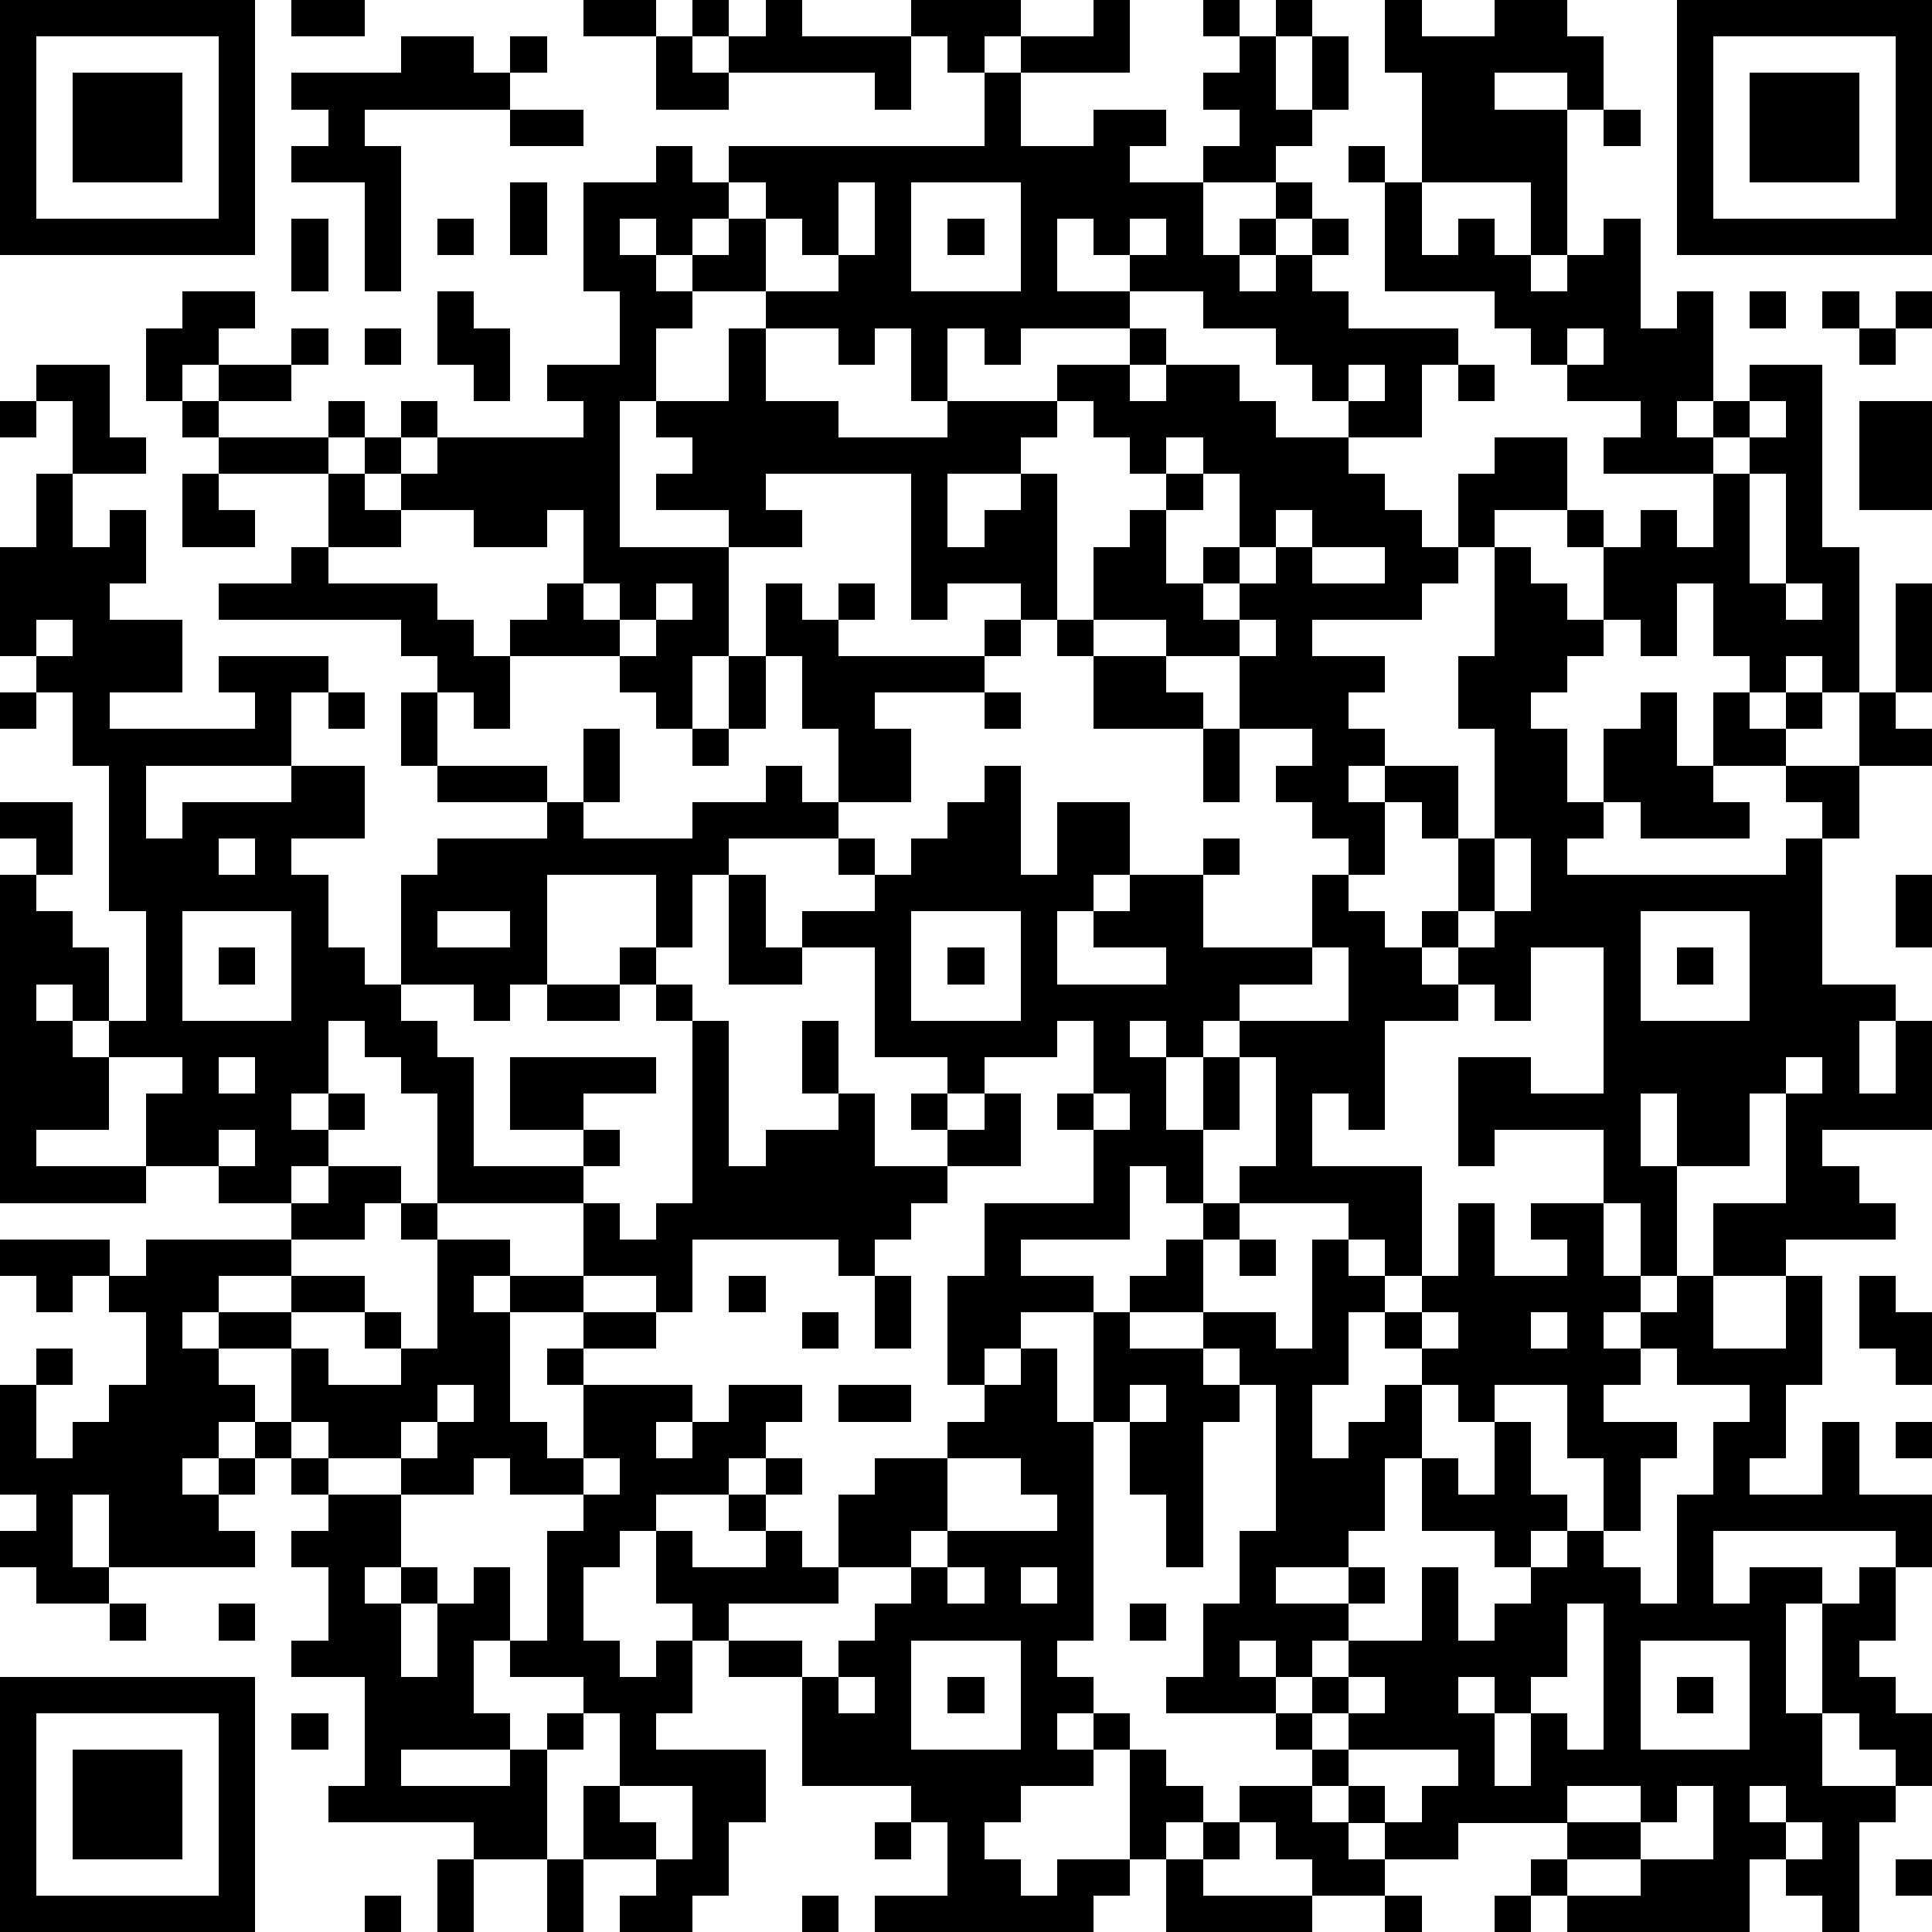
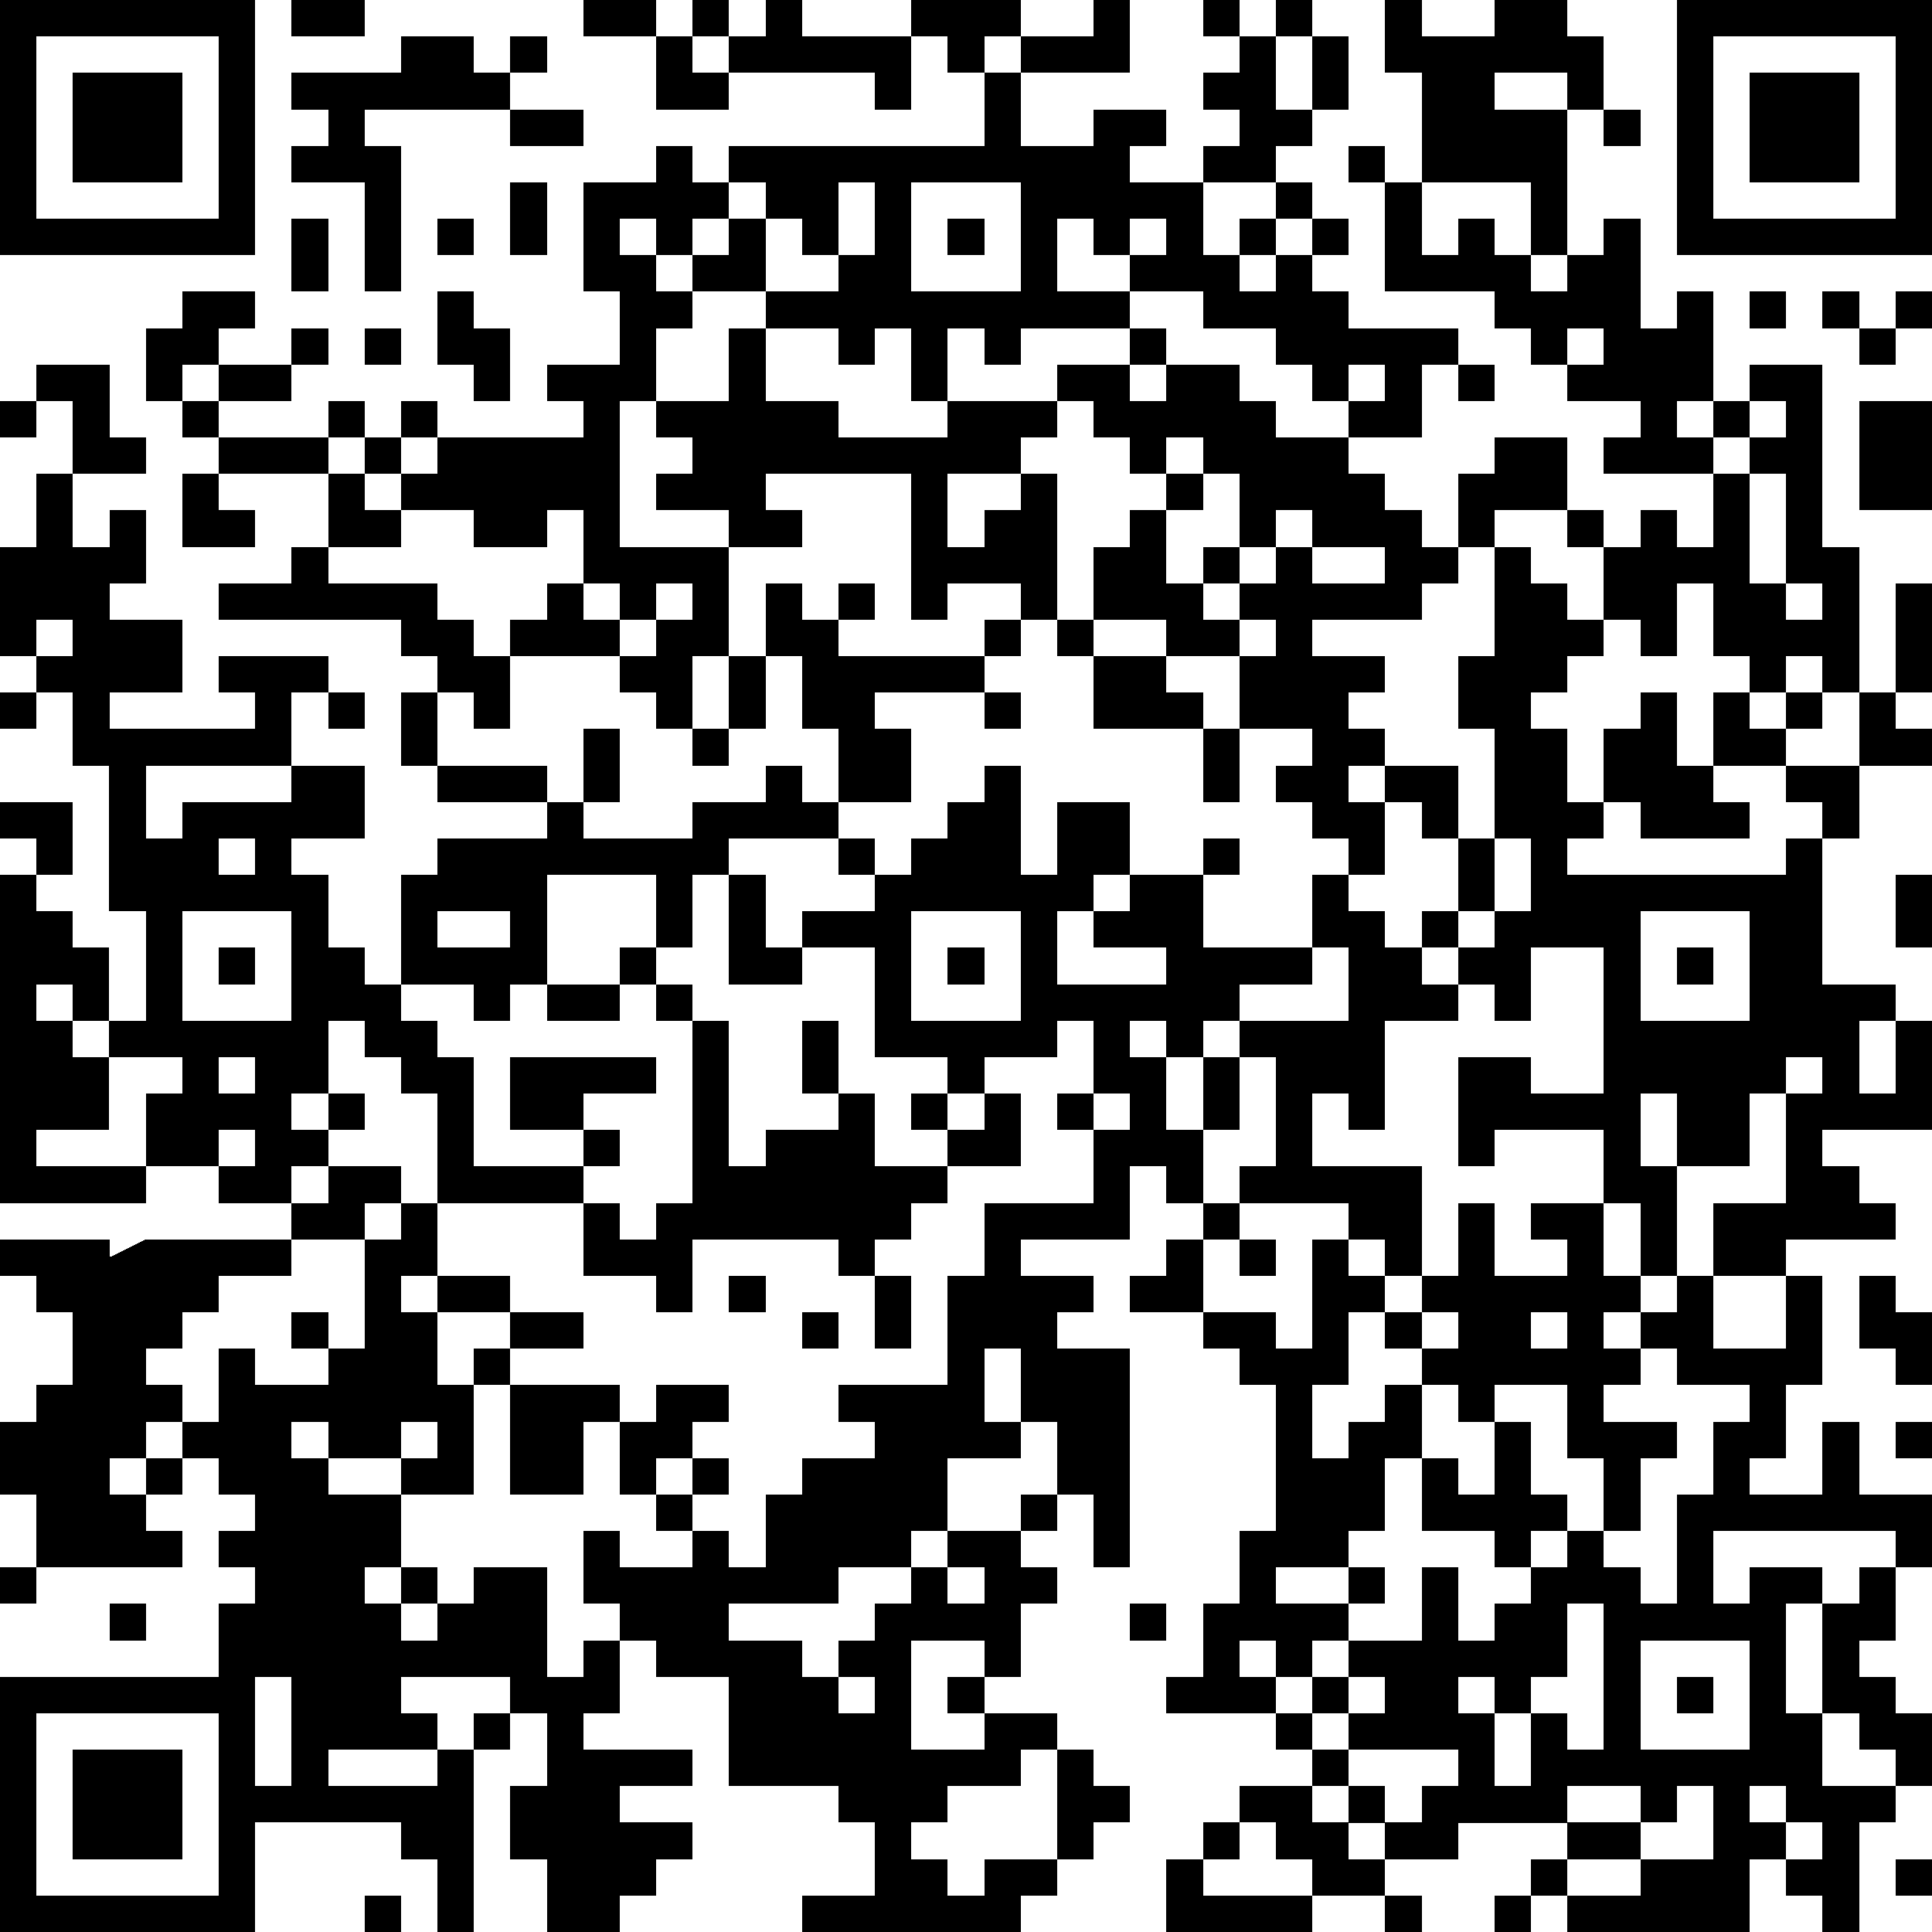
<svg xmlns="http://www.w3.org/2000/svg" version="1.1" width="212" height="212" shape-rendering="crispEdges">
-   <path d="M0 0h7v7h-7zM8 0h2v1h-2zM16 0h2v1h-2zM19 0h1v1h-1zM21 0h1v1h3v-1h3v1h-1v1h-1v-1h-1v2h-1v-1h-4v-1h1zM30 0h1v2h-3v-1h2zM33 0h1v1h-1zM35 0h1v1h-1zM38 0h1v1h2v-1h2v1h1v2h-1v-1h-2v1h2v4h-1v-2h-3v-3h-1zM46 0h7v7h-7zM1 1v5h5v-5zM11 1h2v1h1v-1h1v1h-1v1h-4v1h1v4h-1v-3h-2v-1h1v-1h-1v-1h3zM18 1h1v1h1v1h-2zM34 1h1v2h1v-2h1v2h-1v1h-1v1h-2v-1h1v-1h-1v-1h1zM47 1v5h5v-5zM2 2h3v3h-3zM27 2h1v2h2v-1h2v1h-1v1h2v2h1v-1h1v-1h1v1h-1v1h-1v1h1v-1h1v-1h1v1h-1v1h1v1h3v1h-1v2h-2v-1h-1v-1h-1v-1h-2v-1h-2v-1h-1v-1h-1v2h2v1h-3v1h-1v-1h-1v2h-1v-2h-1v1h-1v-1h-2v-1h-2v-1h-1v-1h-1v1h1v1h1v1h-1v2h-1v4h3v-1h-2v-1h1v-1h-1v-1h2v-2h1v2h2v1h3v-1h3v-1h2v-1h1v1h-1v1h1v-1h2v1h1v1h2v1h1v1h1v1h1v-2h1v-1h2v2h-2v1h-1v1h-1v1h-3v1h2v1h-1v1h1v1h-1v1h1v-1h2v2h-1v-1h-1v2h-1v-1h-1v-1h-1v-1h1v-1h-2v-2h-2v-1h-2v-2h1v-1h1v-1h-1v-1h-1v-1h-1v1h-1v1h-2v2h1v-1h1v-1h1v4h-1v-1h-2v1h-1v-4h-4v1h1v1h-2v3h-1v2h-1v-1h-1v-1h-3v-1h1v-1h1v-2h-1v1h-2v-1h-2v-1h-1v-1h-1v-1h1v1h1v-1h1v1h-1v1h1v-1h4v-1h-1v-1h2v-2h-1v-3h2v-1h1v1h1v-1h7zM48 2h3v3h-3zM14 3h2v1h-2zM44 3h1v1h-1zM37 4h1v1h-1zM14 5h1v2h-1zM20 5v1h-1v1h1v-1h1v-1zM23 5v2h-1v-1h-1v2h2v-1h1v-2zM25 5v3h3v-3zM38 5h1v2h1v-1h1v1h1v1h1v-1h1v-1h1v3h1v-1h1v3h-1v1h1v-1h1v-1h2v5h1v4h-1v-1h-1v1h-1v-1h-1v-2h-1v2h-1v-1h-1v-2h-1v-1h1v1h1v-1h1v1h1v-2h-3v-1h1v-1h-2v-1h-1v-1h-1v-1h-3zM8 6h1v2h-1zM12 6h1v1h-1zM26 6h1v1h-1zM31 6v1h1v-1zM5 8h2v1h-1v1h-1v1h-1v-2h1zM12 8h1v1h1v2h-1v-1h-1zM48 8h1v1h-1zM50 8h1v1h-1zM52 8h1v1h-1zM8 9h1v1h-1zM10 9h1v1h-1zM43 9v1h1v-1zM51 9h1v1h-1zM1 10h2v2h1v1h-2v-2h-1zM6 10h2v1h-2zM37 10v1h1v-1zM40 10h1v1h-1zM0 11h1v1h-1zM5 11h1v1h-1zM48 11v1h-1v1h1v-1h1v-1zM51 11h2v3h-2zM6 12h3v1h-3zM32 12v1h1v-1zM1 13h1v2h1v-1h1v2h-1v1h2v2h-2v1h4v-1h-1v-1h3v1h-1v2h-4v2h1v-1h3v-1h2v2h-2v1h1v2h1v1h1v-3h1v-1h3v-1h-3v-1h-1v-2h1v-1h-1v-1h-5v-1h2v-1h1v-2h1v1h1v1h-2v1h3v1h1v1h1v2h-1v-1h-1v2h3v1h1v-2h1v2h-1v1h3v-1h2v-1h1v1h1v-2h-1v-2h-1v-2h1v1h1v-1h1v1h-1v1h4v-1h1v1h-1v1h-3v1h1v2h-2v1h-3v1h-1v2h-1v-2h-3v3h-1v1h-1v-1h-2v1h1v1h1v3h3v-1h-2v-2h4v1h-2v1h1v1h-1v1h-4v-3h-1v-1h-1v-1h-1v2h-1v1h1v-1h1v1h-1v1h-1v1h-2v-1h-2v-2h1v-1h-2v-1h-1v-1h-1v1h1v1h1v2h-2v1h3v1h-4v-9h1v-1h-1v-1h2v2h-1v1h1v1h1v2h1v-3h-1v-4h-1v-2h-1v-1h-1v-3h1zM5 13h1v1h1v1h-2zM33 13v1h-1v2h1v-1h1v-2zM48 13v3h1v-3zM35 14v1h-1v1h-1v1h1v-1h1v-1h1v-1zM36 15v1h2v-1zM41 15h1v1h1v1h1v1h-1v1h-1v1h1v2h1v-2h1v-1h1v2h1v-2h1v1h1v-1h1v1h-1v1h-2v1h1v1h-3v-1h-1v1h-1v1h6v-1h1v-1h-1v-1h2v-2h1v-3h1v3h-1v1h1v1h-2v2h-1v4h2v1h-1v2h1v-2h1v3h-3v1h1v1h1v1h-3v1h-2v-2h2v-3h-1v2h-2v-2h-1v2h1v3h-1v-2h-1v-2h-3v1h-1v-3h2v1h2v-4h-2v2h-1v-1h-1v-1h-1v-1h1v-2h1v-3h-1v-2h1zM16 16v1h1v-1zM18 16v1h-1v1h1v-1h1v-1zM49 16v1h1v-1zM1 17v1h1v-1zM29 17h1v1h-1zM34 17v1h1v-1zM20 18h1v2h-1zM30 18h2v1h1v1h-3zM0 19h1v1h-1zM9 19h1v1h-1zM27 19h1v1h-1zM19 20h1v1h-1zM33 20h1v2h-1zM27 21h1v3h1v-2h2v2h-1v1h-1v2h3v-1h-2v-1h1v-1h2v-1h1v1h-1v2h3v-2h1v1h1v1h1v1h1v1h-2v3h-1v-1h-1v2h3v3h-1v-1h-1v-1h-3v-1h1v-3h-1v-1h-1v1h-1v-1h-1v1h1v2h1v-2h1v2h-1v2h-1v-1h-1v2h-3v1h2v1h-2v1h-1v1h-1v-3h1v-2h3v-2h-1v-1h1v-2h-1v1h-2v1h-1v-1h-2v-3h-2v-1h2v-1h-1v-1h1v1h1v-1h1v-1h1zM6 23v1h1v-1zM41 23v2h-1v1h1v-1h1v-2zM20 24h1v2h1v1h-2zM52 24h1v2h-1zM5 25v3h3v-3zM12 25v1h2v-1zM25 25v3h3v-3zM45 25v3h3v-3zM6 26h1v1h-1zM17 26h1v1h-1zM26 26h1v1h-1zM36 26v1h-2v1h3v-2zM46 26h1v1h-1zM15 27h2v1h-2zM18 27h1v1h-1zM19 28h1v4h1v-1h2v-1h-1v-2h1v2h1v2h2v-1h-1v-1h1v1h1v-1h1v2h-2v1h-1v1h-1v1h-1v-1h-4v2h-1v-1h-2v-2h1v1h1v-1h1zM6 29v1h1v-1zM49 29v1h1v-1zM30 30v1h1v-1zM6 31v1h1v-1zM9 32h2v1h-1v1h-2v-1h1zM11 33h1v1h-1zM33 33h1v1h-1zM40 33h1v2h2v-1h-1v-1h2v2h1v1h-1v1h1v-1h1v-1h1v2h2v-2h1v3h-1v2h-1v1h2v-2h1v2h2v2h-1v-1h-5v2h1v-1h2v1h-1v3h1v-3h1v-1h1v2h-1v1h1v1h1v2h-1v-1h-1v-1h-1v2h2v1h-1v3h-1v-1h-1v-1h-1v2h-5v-1h-1v-1h1v-1h-3v1h-2v-1h-1v-1h-1v-1h-1v-1h-3v-1h1v-2h1v-2h1v-4h-1v-1h-1v-1h-2v-1h1v-1h1v2h2v1h1v-3h1v1h1v1h-1v2h-1v2h1v-1h1v-1h1v-1h-1v-1h1v-1h1zM0 34h3v1h-1v1h-1v-1h-1zM4 34h4v1h-2v1h-1v1h1v-1h2v-1h2v1h-2v1h-2v1h1v1h-1v1h-1v1h1v-1h1v-1h1v-2h1v1h2v-1h-1v-1h1v1h1v-3h2v1h-1v1h1v-1h2v1h-2v3h1v1h1v-2h-1v-1h1v-1h2v1h-2v1h3v1h-1v1h1v-1h1v-1h2v1h-1v1h-1v1h-2v1h-1v1h-1v2h1v1h1v-1h1v-1h-1v-2h1v1h2v-1h-1v-1h1v-1h1v1h-1v1h1v1h1v-2h1v-1h2v-1h1v-1h1v-1h1v2h1v-3h1v1h2v1h1v1h-1v4h-1v-2h-1v-2h-1v6h-1v1h1v1h-1v1h1v-1h1v1h-1v1h-2v1h-1v1h1v1h1v-1h2v-3h1v1h1v1h-1v1h-1v1h-1v1h-6v-1h2v-2h-1v-1h-3v-3h-2v-1h-1v2h-1v1h3v2h-1v2h-1v1h-2v-1h1v-1h-2v-2h1v-2h-1v-1h-2v-1h-1v2h1v1h-3v1h3v-1h1v-1h1v1h-1v3h-2v-1h-4v-1h1v-3h-2v-1h1v-2h-1v-1h1v-1h-1v-1h-1v1h-1v1h1v1h-4v-2h-1v2h1v1h-2v-1h-1v-1h1v-1h-1v-3h1v-1h1v1h-1v2h1v-1h1v-1h1v-2h-1v-1h1zM34 34h1v1h-1zM20 35h1v1h-1zM24 35h1v2h-1zM51 35h1v1h1v2h-1v-1h-1zM22 36h1v1h-1zM39 36v1h1v-1zM42 36v1h1v-1zM45 37v1h-1v1h2v1h-1v2h-1v-2h-1v-2h-2v1h-1v-1h-1v2h-1v2h-1v1h-2v1h2v-1h1v1h-1v1h-1v1h-1v-1h-1v1h1v1h1v-1h1v-1h2v-2h1v2h1v-1h1v-1h-1v-1h-2v-2h1v1h1v-2h1v2h1v1h-1v1h1v-1h1v1h1v1h1v-3h1v-2h1v-1h-2v-1zM12 38v1h-1v1h-2v-1h-1v1h1v1h2v-1h1v-1h1v-1zM23 38h2v1h-2zM31 38v1h1v-1zM52 39h1v1h-1zM13 40v1h-2v2h-1v1h1v-1h1v1h-1v2h1v-2h1v-1h1v2h1v-3h1v-1h-2v-1zM16 40v1h1v-1zM26 40v2h-1v1h-2v1h-3v1h2v1h1v-1h1v-1h1v-1h1v-1h3v-1h-1v-1zM26 43v1h1v-1zM28 43v1h1v-1zM3 44h1v1h-1zM6 44h1v1h-1zM31 44h1v1h-1zM43 44v2h-1v1h-1v-1h-1v1h1v2h1v-2h1v1h1v-4zM25 45v3h3v-3zM45 45v3h3v-3zM0 46h7v7h-7zM23 46v1h1v-1zM26 46h1v1h-1zM37 46v1h-1v1h1v-1h1v-1zM46 46h1v1h-1zM1 47v5h5v-5zM8 47h1v1h-1zM2 48h3v3h-3zM37 48v1h1v1h1v-1h1v-1zM17 49v1h1v1h1v-2zM34 49h2v1h1v1h1v1h-2v-1h-1v-1h-1zM43 49v1h2v-1zM46 49v1h-1v1h-2v1h2v-1h2v-2zM48 49v1h1v-1zM24 50h1v1h-1zM33 50h1v1h-1zM49 50v1h1v-1zM12 51h1v2h-1zM15 51h1v2h-1zM32 51h1v1h3v1h-4zM52 51h1v1h-1zM10 52h1v1h-1zM22 52h1v1h-1zM38 52h1v1h-1zM41 52h1v1h-1z" style="fill:#000" transform="translate(0,0) scale(4)" />
+   <path d="M0 0h7v7h-7zM8 0h2v1h-2zM16 0h2v1h-2zM19 0h1v1h-1zM21 0h1v1h3v-1h3v1h-1v1h-1v-1h-1v2h-1v-1h-4v-1h1zM30 0h1v2h-3v-1h2zM33 0h1v1h-1zM35 0h1v1h-1zM38 0h1v1h2v-1h2v1h1v2h-1v-1h-2v1h2v4h-1v-2h-3v-3h-1zM46 0h7v7h-7zM1 1v5h5v-5zM11 1h2v1h1v-1h1v1h-1v1h-4v1h1v4h-1v-3h-2v-1h1v-1h-1v-1h3zM18 1h1v1h1v1h-2zM34 1h1v2h1v-2h1v2h-1v1h-1v1h-2v-1h1v-1h-1v-1h1zM47 1v5h5v-5zM2 2h3v3h-3zM27 2h1v2h2v-1h2v1h-1v1h2v2h1v-1h1v-1h1v1h-1v1h-1v1h1v-1h1v-1h1v1h-1v1h1v1h3v1h-1v2h-2v-1h-1v-1h-1v-1h-2v-1h-2v-1h-1v-1h-1v2h2v1h-3v1h-1v-1h-1v2h-1v-2h-1v1h-1v-1h-2v-1h-2v-1h-1v-1h-1v1h1v1h1v1h-1v2h-1v4h3v-1h-2v-1h1v-1h-1v-1h2v-2h1v2h2v1h3v-1h3v-1h2v-1h1v1h-1v1h1v-1h2v1h1v1h2v1h1v1h1v1h1v-2h1v-1h2v2h-2v1h-1v1h-1v1h-3v1h2v1h-1v1h1v1h-1v1h1v-1h2v2h-1v-1h-1v2h-1v-1h-1v-1h-1v-1h1v-1h-2v-2h-2v-1h-2v-2h1v-1h1v-1h-1v-1h-1v-1h-1v1h-1v1h-2v2h1v-1h1v-1h1v4h-1v-1h-2v1h-1v-4h-4v1h1v1h-2v3h-1v2h-1v-1h-1v-1h-3v-1h1v-1h1v-2h-1v1h-2v-1h-2v-1h-1v-1h-1v-1h1v1h1v-1h1v1h-1v1h1v-1h4v-1h-1v-1h2v-2h-1v-3h2v-1h1v1h1v-1h7zM48 2h3v3h-3zM14 3h2v1h-2zM44 3h1v1h-1zM37 4h1v1h-1zM14 5h1v2h-1zM20 5v1h-1v1h1v-1h1v-1zM23 5v2h-1v-1h-1v2h2v-1h1v-2zM25 5v3h3v-3zM38 5h1v2h1v-1h1v1h1v1h1v-1h1v-1h1v3h1v-1h1v3h-1v1h1v-1h1v-1h2v5h1v4h-1v-1h-1v1h-1v-1h-1v-2h-1v2h-1v-1h-1v-2h-1v-1h1v1h1v-1h1v1h1v-2h-3v-1h1v-1h-2v-1h-1v-1h-1v-1h-3zM8 6h1v2h-1zM12 6h1v1h-1zM26 6h1v1h-1zM31 6v1h1v-1zM5 8h2v1h-1v1h-1v1h-1v-2h1zM12 8h1v1h1v2h-1v-1h-1zM48 8h1v1h-1zM50 8h1v1h-1zM52 8h1v1h-1zM8 9h1v1h-1zM10 9h1v1h-1zM43 9v1h1v-1zM51 9h1v1h-1zM1 10h2v2h1v1h-2v-2h-1zM6 10h2v1h-2zM37 10v1h1v-1zM40 10h1v1h-1zM0 11h1v1h-1zM5 11h1v1h-1zM48 11v1h-1v1h1v-1h1v-1zM51 11h2v3h-2zM6 12h3v1h-3zM32 12v1h1v-1zM1 13h1v2h1v-1h1v2h-1v1h2v2h-2v1h4v-1h-1v-1h3v1h-1v2h-4v2h1v-1h3v-1h2v2h-2v1h1v2h1v1h1v-3h1v-1h3v-1h-3v-1h-1v-2h1v-1h-1v-1h-5v-1h2v-1h1v-2h1v1h1v1h-2v1h3v1h1v1h1v2h-1v-1h-1v2h3v1h1v-2h1v2h-1v1h3v-1h2v-1h1v1h1v-2h-1v-2h-1v-2h1v1h1v-1h1v1h-1v1h4v-1h1v1h-1v1h-3v1h1v2h-2v1h-3v1h-1v2h-1v-2h-3v3h-1v1h-1v-1h-2v1h1v1h1v3h3v-1h-2v-2h4v1h-2v1h1v1h-1v1h-4v-3h-1v-1h-1v-1h-1v2h-1v1h1v-1h1v1h-1v1h-1v1h-2v-1h-2v-2h1v-1h-2v-1h-1v-1h-1v1h1v1h1v2h-2v1h3v1h-4v-9h1v-1h-1v-1h2v2h-1v1h1v1h1v2h1v-3h-1v-4h-1v-2h-1v-1h-1v-3h1zM5 13h1v1h1v1h-2zM33 13v1h-1v2h1v-1h1v-2zM48 13v3h1v-3zM35 14v1h-1v1h-1v1h1v-1h1v-1h1v-1zM36 15v1h2v-1zM41 15h1v1h1v1h1v1h-1v1h-1v1h1v2h1v-2h1v-1h1v2h1v-2h1v1h1v-1h1v1h-1v1h-2v1h1v1h-3v-1h-1v1h-1v1h6v-1h1v-1h-1v-1h2v-2h1v-3h1v3h-1v1h1v1h-2v2h-1v4h2v1h-1v2h1v-2h1v3h-3v1h1v1h1v1h-3v1h-2v-2h2v-3h-1v2h-2v-2h-1v2h1v3h-1v-2h-1v-2h-3v1h-1v-3h2v1h2v-4h-2v2h-1v-1h-1v-1h-1v-1h1v-2h1v-3h-1v-2h1zM16 16v1h1v-1zM18 16v1h-1v1h1v-1h1v-1zM49 16v1h1v-1zM1 17v1h1v-1zM29 17h1v1h-1zM34 17v1h1v-1zM20 18h1v2h-1zM30 18h2v1h1v1h-3zM0 19h1v1h-1zM9 19h1v1h-1zM27 19h1v1h-1zM19 20h1v1h-1zM33 20h1v2h-1zM27 21h1v3h1v-2h2v2h-1v1h-1v2h3v-1h-2v-1h1v-1h2v-1h1v1h-1v2h3v-2h1v1h1v1h1v1h1v1h-2v3h-1v-1h-1v2h3v3h-1v-1h-1v-1h-3v-1h1v-3h-1v-1h-1v1h-1v-1h-1v1h1v2h1v-2h1v2h-1v2h-1v-1h-1v2h-3v1h2v1h-2v1h-1v1h-1v-3h1v-2h3v-2h-1v-1h1v-2h-1v1h-2v1h-1v-1h-2v-3h-2v-1h2v-1h-1v-1h1v1h1v-1h1v-1h1zM6 23v1h1v-1zM41 23v2h-1v1h1v-1h1v-2zM20 24h1v2h1v1h-2zM52 24h1v2h-1zM5 25v3h3v-3zM12 25v1h2v-1zM25 25v3h3v-3zM45 25v3h3v-3zM6 26h1v1h-1zM17 26h1v1h-1zM26 26h1v1h-1zM36 26v1h-2v1h3v-2zM46 26h1v1h-1zM15 27h2v1h-2zM18 27h1v1h-1zM19 28h1v4h1v-1h2v-1h-1v-2h1v2h1v2h2v-1h-1v-1h1v1h1v-1h1v2h-2v1h-1v1h-1v1h-1v-1h-4v2h-1v-1h-2v-2h1v1h1v-1h1zM6 29v1h1v-1zM49 29v1h1v-1zM30 30v1h1v-1zM6 31v1h1v-1zM9 32h2v1h-1v1h-2v-1h1zM11 33h1v1h-1zM33 33h1v1h-1zM40 33h1v2h2v-1h-1v-1h2v2h1v1h-1v1h1v-1h1v-1h1v2h2v-2h1v3h-1v2h-1v1h2v-2h1v2h2v2h-1v-1h-5v2h1v-1h2v1h-1v3h1v-3h1v-1h1v2h-1v1h1v1h1v2h-1v-1h-1v-1h-1v2h2v1h-1v3h-1v-1h-1v-1h-1v2h-5v-1h-1v-1h1v-1h-3v1h-2v-1h-1v-1h-1v-1h-1v-1h-3v-1h1v-2h1v-2h1v-4h-1v-1h-1v-1h-2v-1h1v-1h1v2h2v1h1v-3h1v1h1v1h-1v2h-1v2h1v-1h1v-1h1v-1h-1v-1h1v-1h1zM0 34h3v1h-1v1h-1v-1h-1zM4 34h4v1h-2v1h-1v1h1v-1h2v-1v1h-2v1h-2v1h1v1h-1v1h-1v1h1v-1h1v-1h1v-2h1v1h2v-1h-1v-1h1v1h1v-3h2v1h-1v1h1v-1h2v1h-2v3h1v1h1v-2h-1v-1h1v-1h2v1h-2v1h3v1h-1v1h1v-1h1v-1h2v1h-1v1h-1v1h-2v1h-1v1h-1v2h1v1h1v-1h1v-1h-1v-2h1v1h2v-1h-1v-1h1v-1h1v1h-1v1h1v1h1v-2h1v-1h2v-1h1v-1h1v-1h1v2h1v-3h1v1h2v1h1v1h-1v4h-1v-2h-1v-2h-1v6h-1v1h1v1h-1v1h1v-1h1v1h-1v1h-2v1h-1v1h1v1h1v-1h2v-3h1v1h1v1h-1v1h-1v1h-1v1h-6v-1h2v-2h-1v-1h-3v-3h-2v-1h-1v2h-1v1h3v2h-1v2h-1v1h-2v-1h1v-1h-2v-2h1v-2h-1v-1h-2v-1h-1v2h1v1h-3v1h3v-1h1v-1h1v1h-1v3h-2v-1h-4v-1h1v-3h-2v-1h1v-2h-1v-1h1v-1h-1v-1h-1v1h-1v1h1v1h-4v-2h-1v2h1v1h-2v-1h-1v-1h1v-1h-1v-3h1v-1h1v1h-1v2h1v-1h1v-1h1v-2h-1v-1h1zM34 34h1v1h-1zM20 35h1v1h-1zM24 35h1v2h-1zM51 35h1v1h1v2h-1v-1h-1zM22 36h1v1h-1zM39 36v1h1v-1zM42 36v1h1v-1zM45 37v1h-1v1h2v1h-1v2h-1v-2h-1v-2h-2v1h-1v-1h-1v2h-1v2h-1v1h-2v1h2v-1h1v1h-1v1h-1v1h-1v-1h-1v1h1v1h1v-1h1v-1h2v-2h1v2h1v-1h1v-1h-1v-1h-2v-2h1v1h1v-2h1v2h1v1h-1v1h1v-1h1v1h1v1h1v-3h1v-2h1v-1h-2v-1zM12 38v1h-1v1h-2v-1h-1v1h1v1h2v-1h1v-1h1v-1zM23 38h2v1h-2zM31 38v1h1v-1zM52 39h1v1h-1zM13 40v1h-2v2h-1v1h1v-1h1v1h-1v2h1v-2h1v-1h1v2h1v-3h1v-1h-2v-1zM16 40v1h1v-1zM26 40v2h-1v1h-2v1h-3v1h2v1h1v-1h1v-1h1v-1h1v-1h3v-1h-1v-1zM26 43v1h1v-1zM28 43v1h1v-1zM3 44h1v1h-1zM6 44h1v1h-1zM31 44h1v1h-1zM43 44v2h-1v1h-1v-1h-1v1h1v2h1v-2h1v1h1v-4zM25 45v3h3v-3zM45 45v3h3v-3zM0 46h7v7h-7zM23 46v1h1v-1zM26 46h1v1h-1zM37 46v1h-1v1h1v-1h1v-1zM46 46h1v1h-1zM1 47v5h5v-5zM8 47h1v1h-1zM2 48h3v3h-3zM37 48v1h1v1h1v-1h1v-1zM17 49v1h1v1h1v-2zM34 49h2v1h1v1h1v1h-2v-1h-1v-1h-1zM43 49v1h2v-1zM46 49v1h-1v1h-2v1h2v-1h2v-2zM48 49v1h1v-1zM24 50h1v1h-1zM33 50h1v1h-1zM49 50v1h1v-1zM12 51h1v2h-1zM15 51h1v2h-1zM32 51h1v1h3v1h-4zM52 51h1v1h-1zM10 52h1v1h-1zM22 52h1v1h-1zM38 52h1v1h-1zM41 52h1v1h-1z" style="fill:#000" transform="translate(0,0) scale(4)" />
</svg>